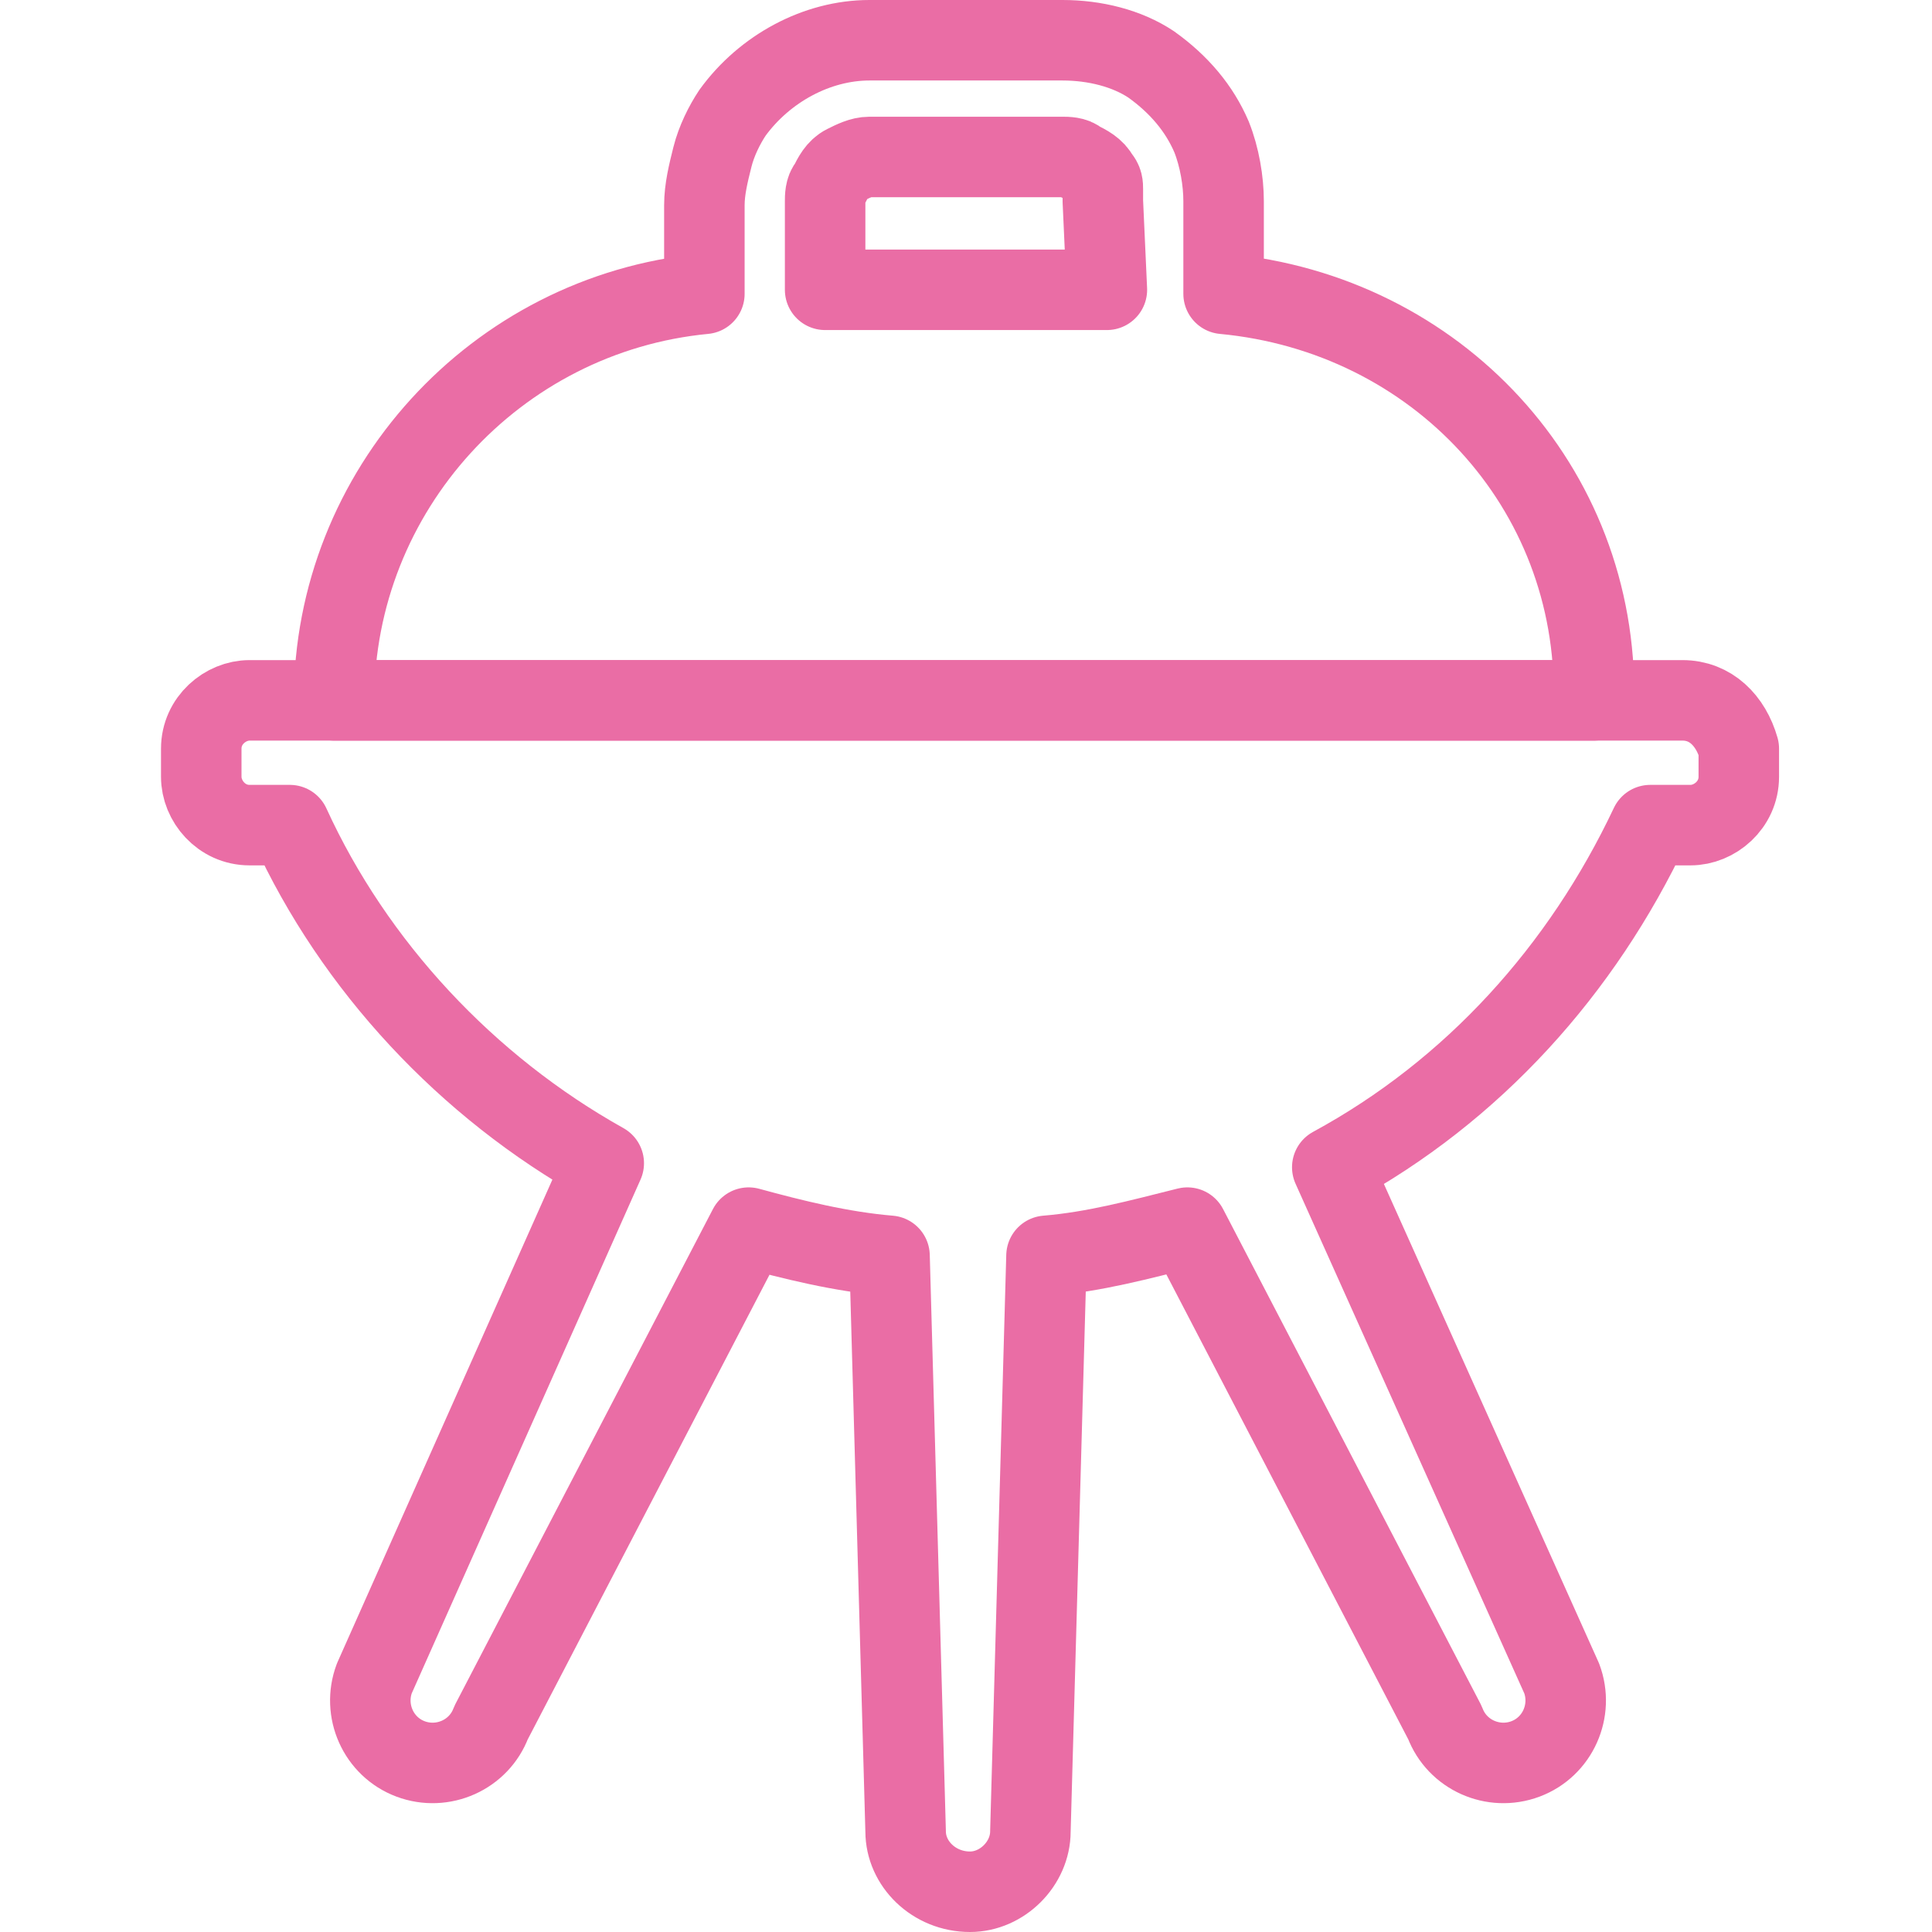
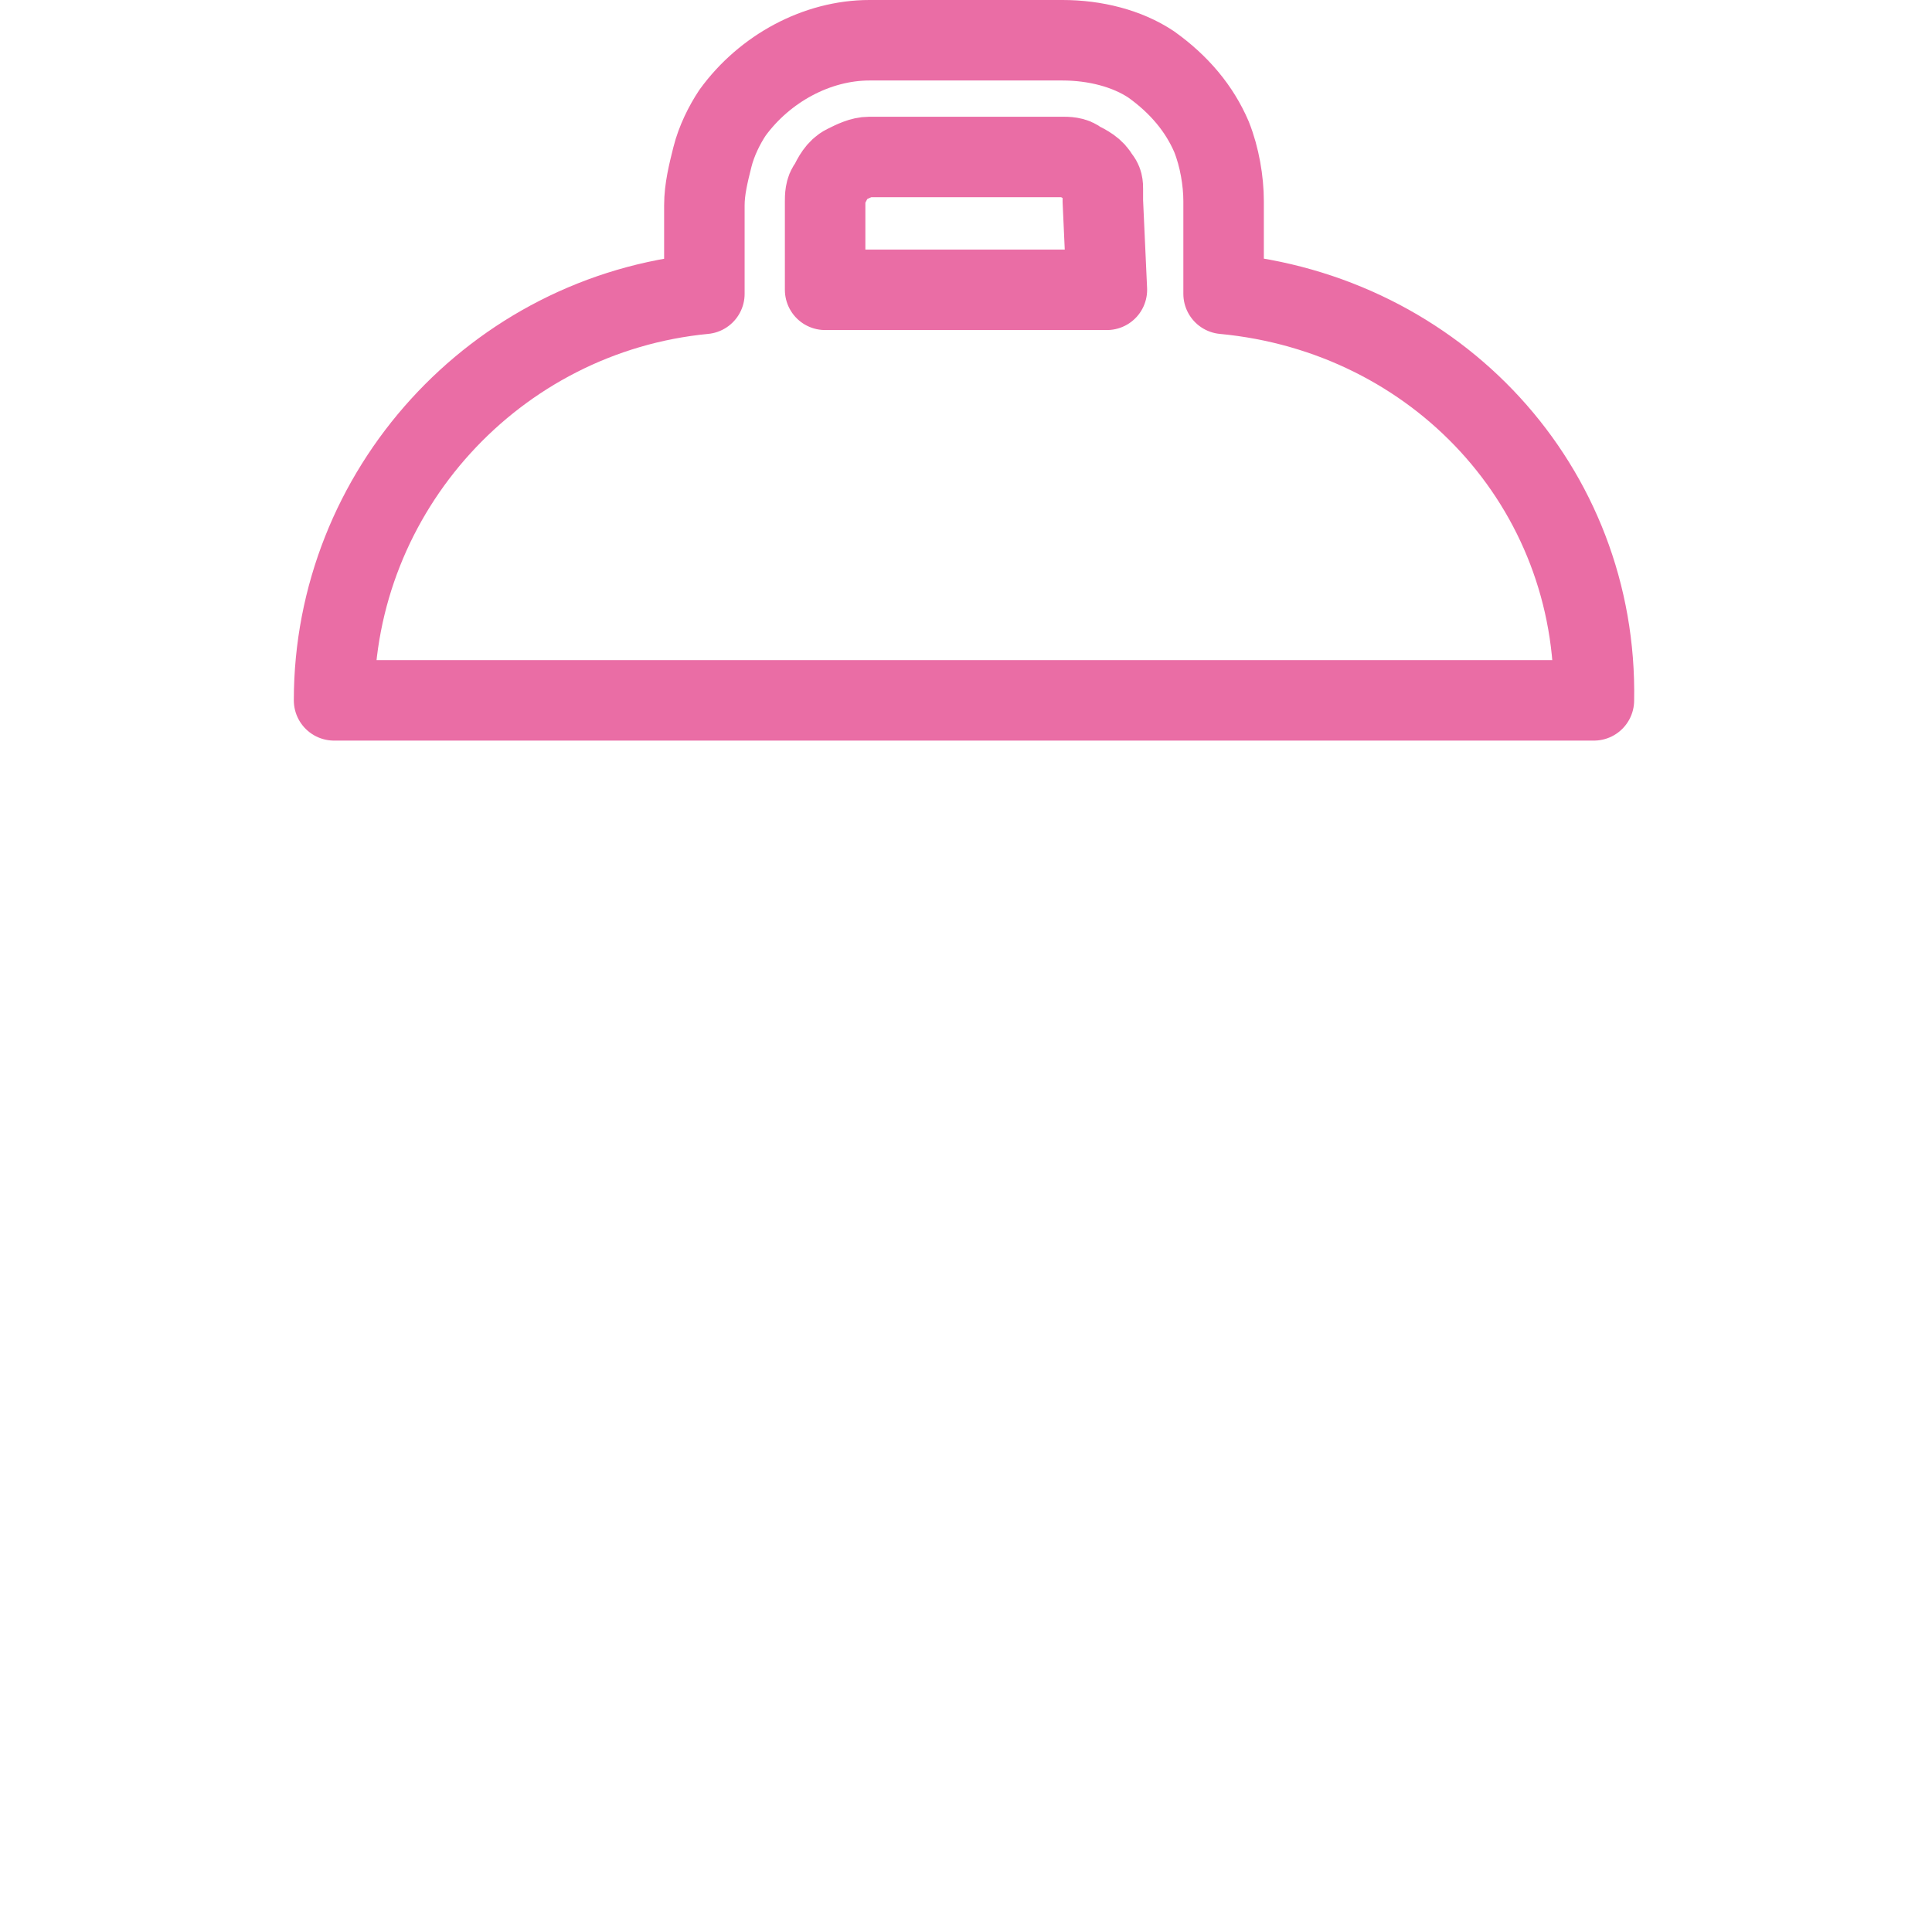
<svg xmlns="http://www.w3.org/2000/svg" version="1.1" id="レイヤー_1" x="0px" y="0px" viewBox="0 0 48 48" style="enable-background:new 0 0 48 48;" xml:space="preserve">
  <style type="text/css">
	.st0{fill:none;stroke:#EA6DA5;stroke-width:2;stroke-linecap:round;stroke-linejoin:round;}
</style>
  <g id="レイヤー_2_00000153672434060948456060000014675298855003265939_">
    <g id="レイヤー_1-2">
-       <path class="st0" d="M41.8,17.4H6.2c-0.6,0-1.2,0.5-1.2,1.2c0,0,0,0,0,0v0.7c0,0.6,0.5,1.2,1.2,1.2c0,0,0,0,0,0h1    C8.8,24,11.6,27,15,28.9L9.3,41.7c-0.3,0.8,0.1,1.7,0.9,2s1.7-0.1,2-0.9l6.4-12.3c1.1,0.3,2.3,0.6,3.5,0.7l0.4,14.3    c0,0.8,0.7,1.5,1.6,1.5c0.8,0,1.5-0.7,1.5-1.5l0.4-14.3c1.2-0.1,2.3-0.4,3.5-0.7l6.4,12.3c0.3,0.8,1.2,1.2,2,0.9    c0.8-0.3,1.2-1.2,0.9-2c0,0,0,0,0,0l-5.7-12.7c3.5-1.9,6.2-4.9,7.9-8.5h1c0.6,0,1.2-0.5,1.2-1.2v-0.7C43,17.9,42.5,17.4,41.8,17.4    z" />
      <path class="st0" d="M30.4,7.3V5c0-0.5-0.1-1.1-0.3-1.6c-0.3-0.7-0.8-1.3-1.5-1.8C28,1.2,27.2,1,26.4,1h-4.8    c-1.3,0-2.6,0.7-3.4,1.8c-0.2,0.3-0.4,0.7-0.5,1.1c-0.1,0.4-0.2,0.8-0.2,1.2v2.2c-5.2,0.5-9.2,4.9-9.2,10.1h31.3    C39.7,12.1,35.7,7.8,30.4,7.3z M27.5,7.2h-7V5c0-0.1,0-0.3,0.1-0.4c0.1-0.2,0.2-0.4,0.4-0.5c0.2-0.1,0.4-0.2,0.6-0.2h4.8    c0.1,0,0.3,0,0.4,0.1c0.2,0.1,0.4,0.2,0.5,0.4c0.1,0.1,0.1,0.2,0.1,0.3c0,0.1,0,0.2,0,0.3L27.5,7.2L27.5,7.2z" />
    </g>
  </g>
</svg>